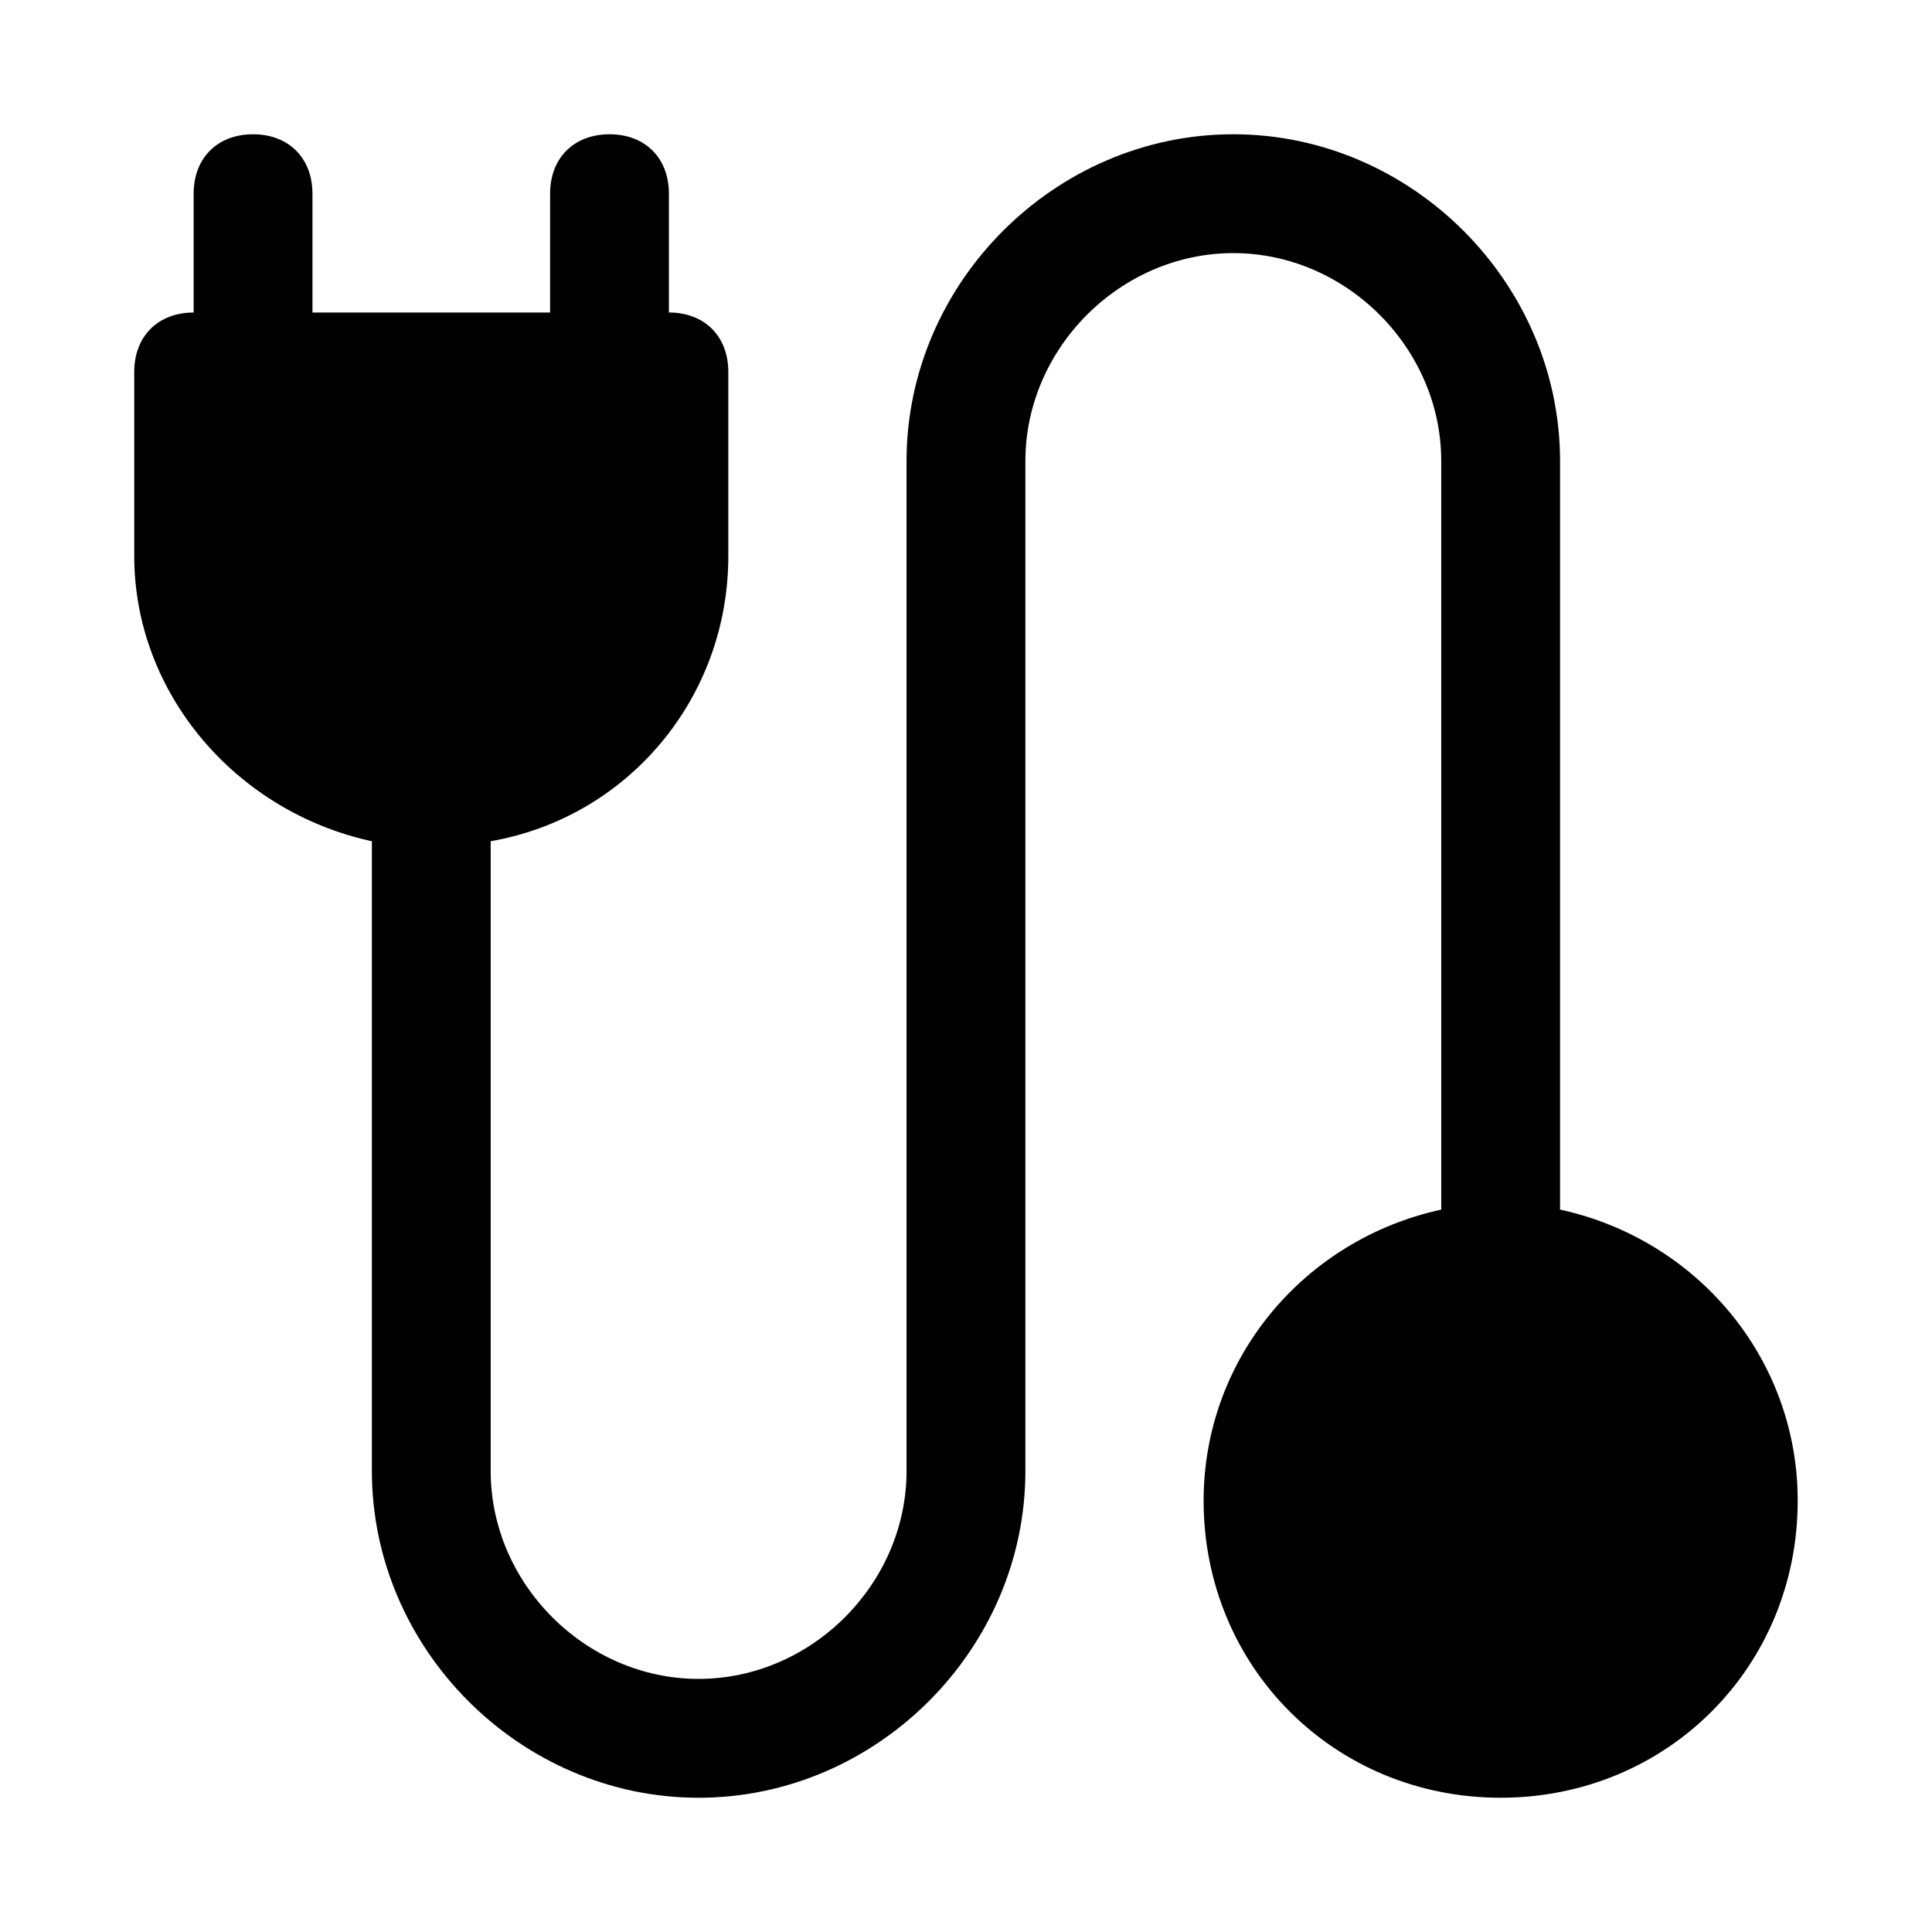
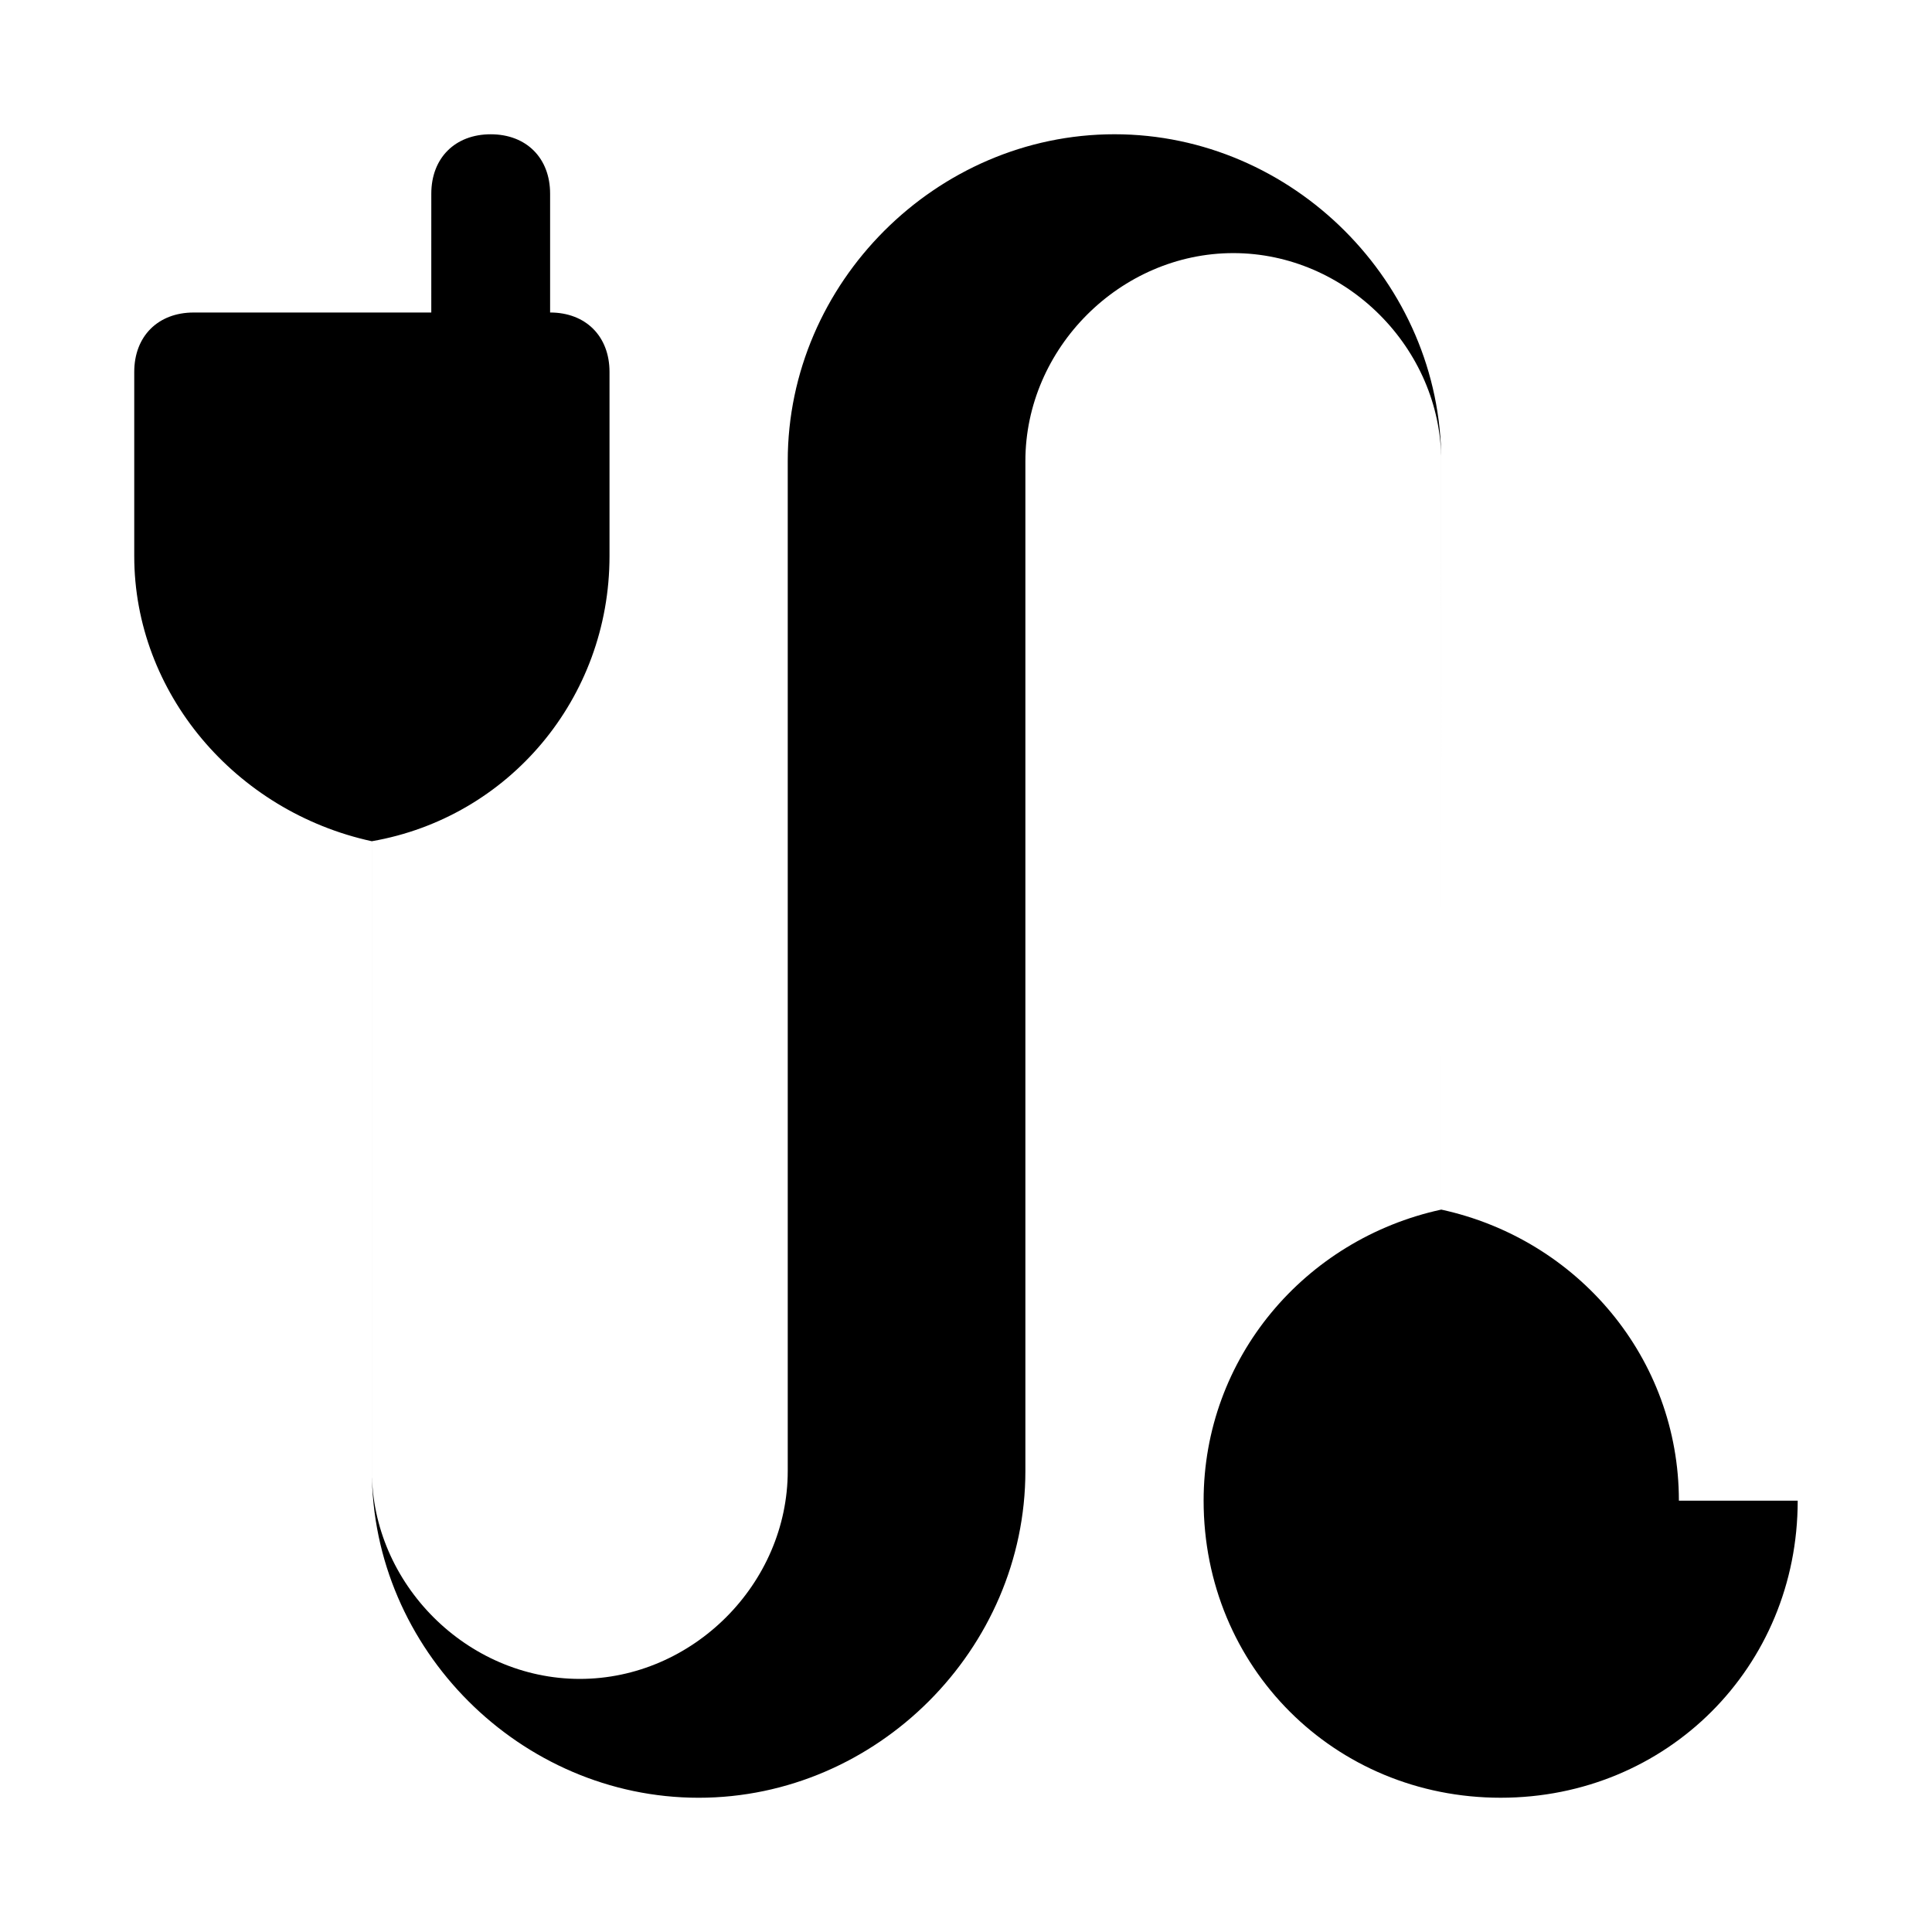
<svg xmlns="http://www.w3.org/2000/svg" fill="#000000" width="800px" height="800px" version="1.1" viewBox="144 144 512 512">
-   <path d="m620.41 541.7c0 44.082-34.637 78.719-78.719 78.719-44.082 0-78.719-34.637-78.719-78.719 0-37.785 26.766-69.273 62.977-77.145v-1.574l-0.004-196.8c0-29.914-25.188-55.105-55.102-55.105-29.914 0-55.105 25.191-55.105 55.105v267.65c0 47.23-39.359 86.594-86.594 86.594-47.23-0.004-86.59-39.363-86.59-86.594v-166.89c-36.211-7.871-62.977-39.359-62.977-75.57v-48.809c0-9.445 6.297-15.742 15.742-15.742v-31.492c0-9.445 6.297-15.742 15.742-15.742 9.445 0 15.742 6.297 15.742 15.742v31.488h62.977l0.004-31.488c0-9.445 6.297-15.742 15.742-15.742s15.742 6.297 15.742 15.742v31.488c9.445 0 15.742 6.297 15.742 15.742v48.805c0 37.785-26.766 69.273-62.977 75.57v166.89c0 29.914 25.191 55.105 55.105 55.105 29.914 0 55.105-25.191 55.105-55.105v-267.65c0-47.23 39.359-86.594 86.594-86.594 47.234 0.008 86.594 39.367 86.594 86.602v196.8 1.574c36.211 7.871 62.977 39.359 62.977 77.145z" />
+   <path d="m620.41 541.7c0 44.082-34.637 78.719-78.719 78.719-44.082 0-78.719-34.637-78.719-78.719 0-37.785 26.766-69.273 62.977-77.145v-1.574l-0.004-196.8c0-29.914-25.188-55.105-55.102-55.105-29.914 0-55.105 25.191-55.105 55.105v267.65c0 47.23-39.359 86.594-86.594 86.594-47.23-0.004-86.59-39.363-86.59-86.594v-166.89c-36.211-7.871-62.977-39.359-62.977-75.57v-48.809c0-9.445 6.297-15.742 15.742-15.742v-31.492v31.488h62.977l0.004-31.488c0-9.445 6.297-15.742 15.742-15.742s15.742 6.297 15.742 15.742v31.488c9.445 0 15.742 6.297 15.742 15.742v48.805c0 37.785-26.766 69.273-62.977 75.57v166.89c0 29.914 25.191 55.105 55.105 55.105 29.914 0 55.105-25.191 55.105-55.105v-267.65c0-47.23 39.359-86.594 86.594-86.594 47.234 0.008 86.594 39.367 86.594 86.602v196.8 1.574c36.211 7.871 62.977 39.359 62.977 77.145z" />
</svg>